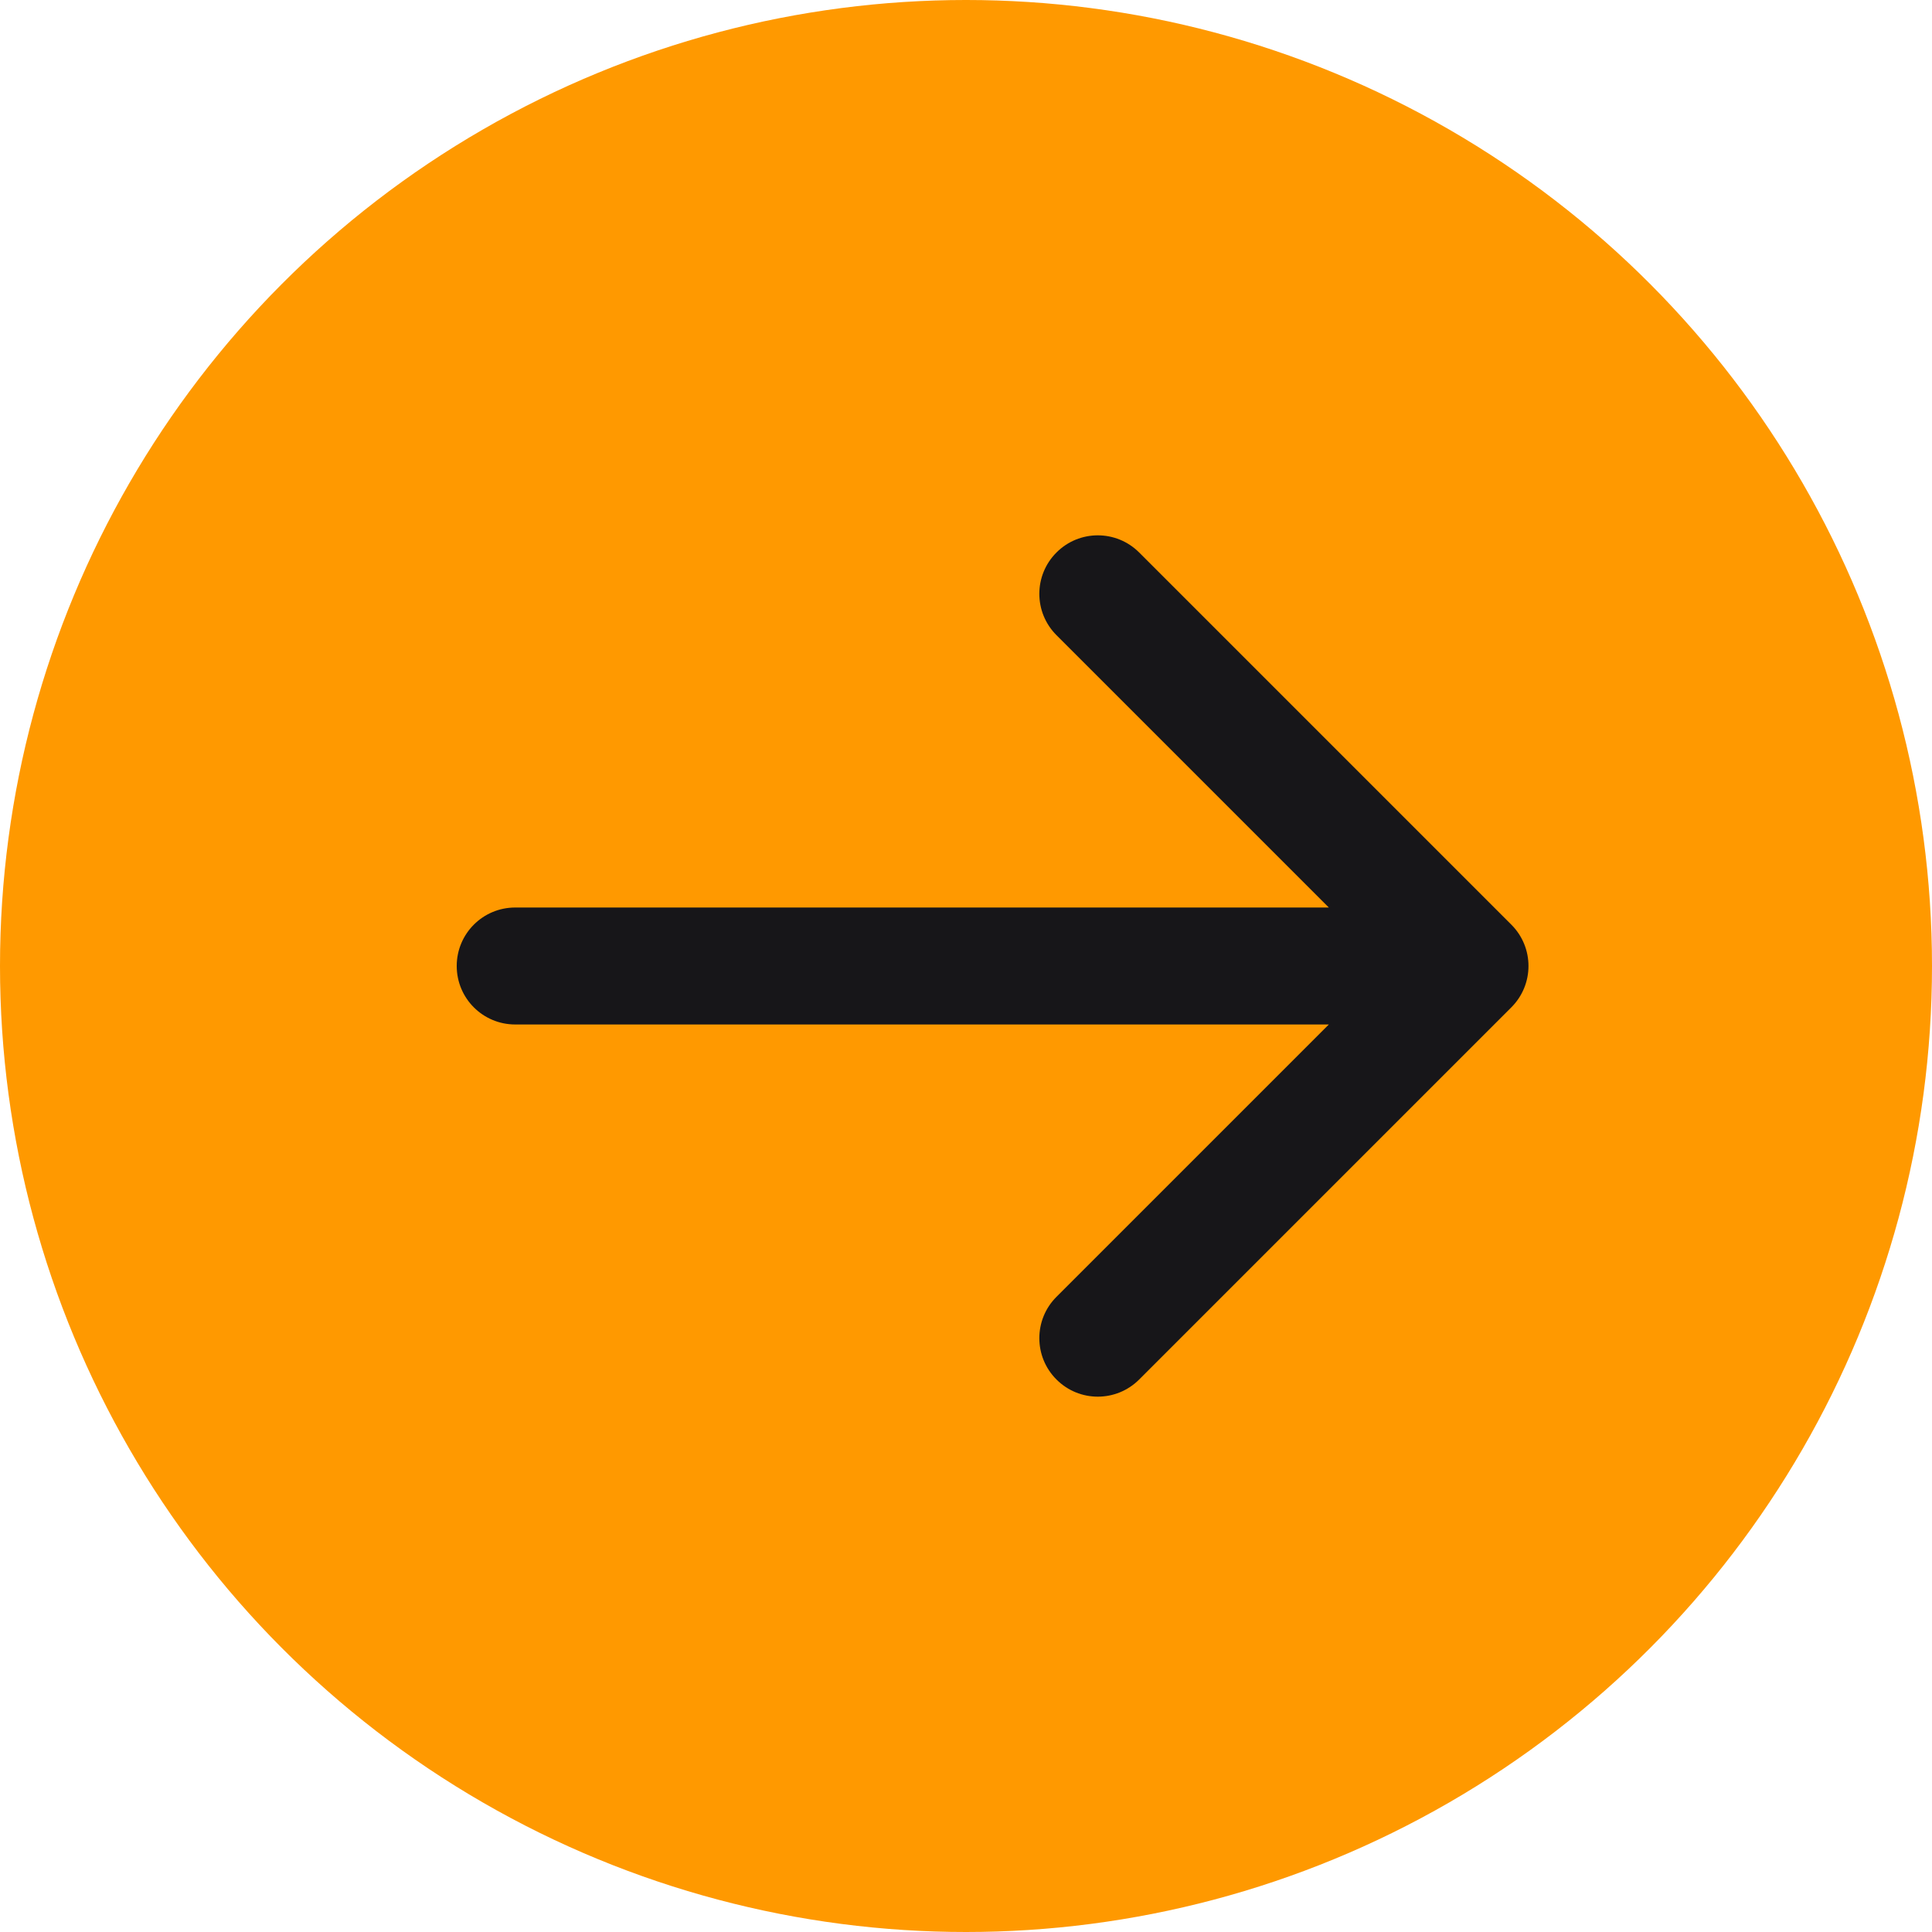
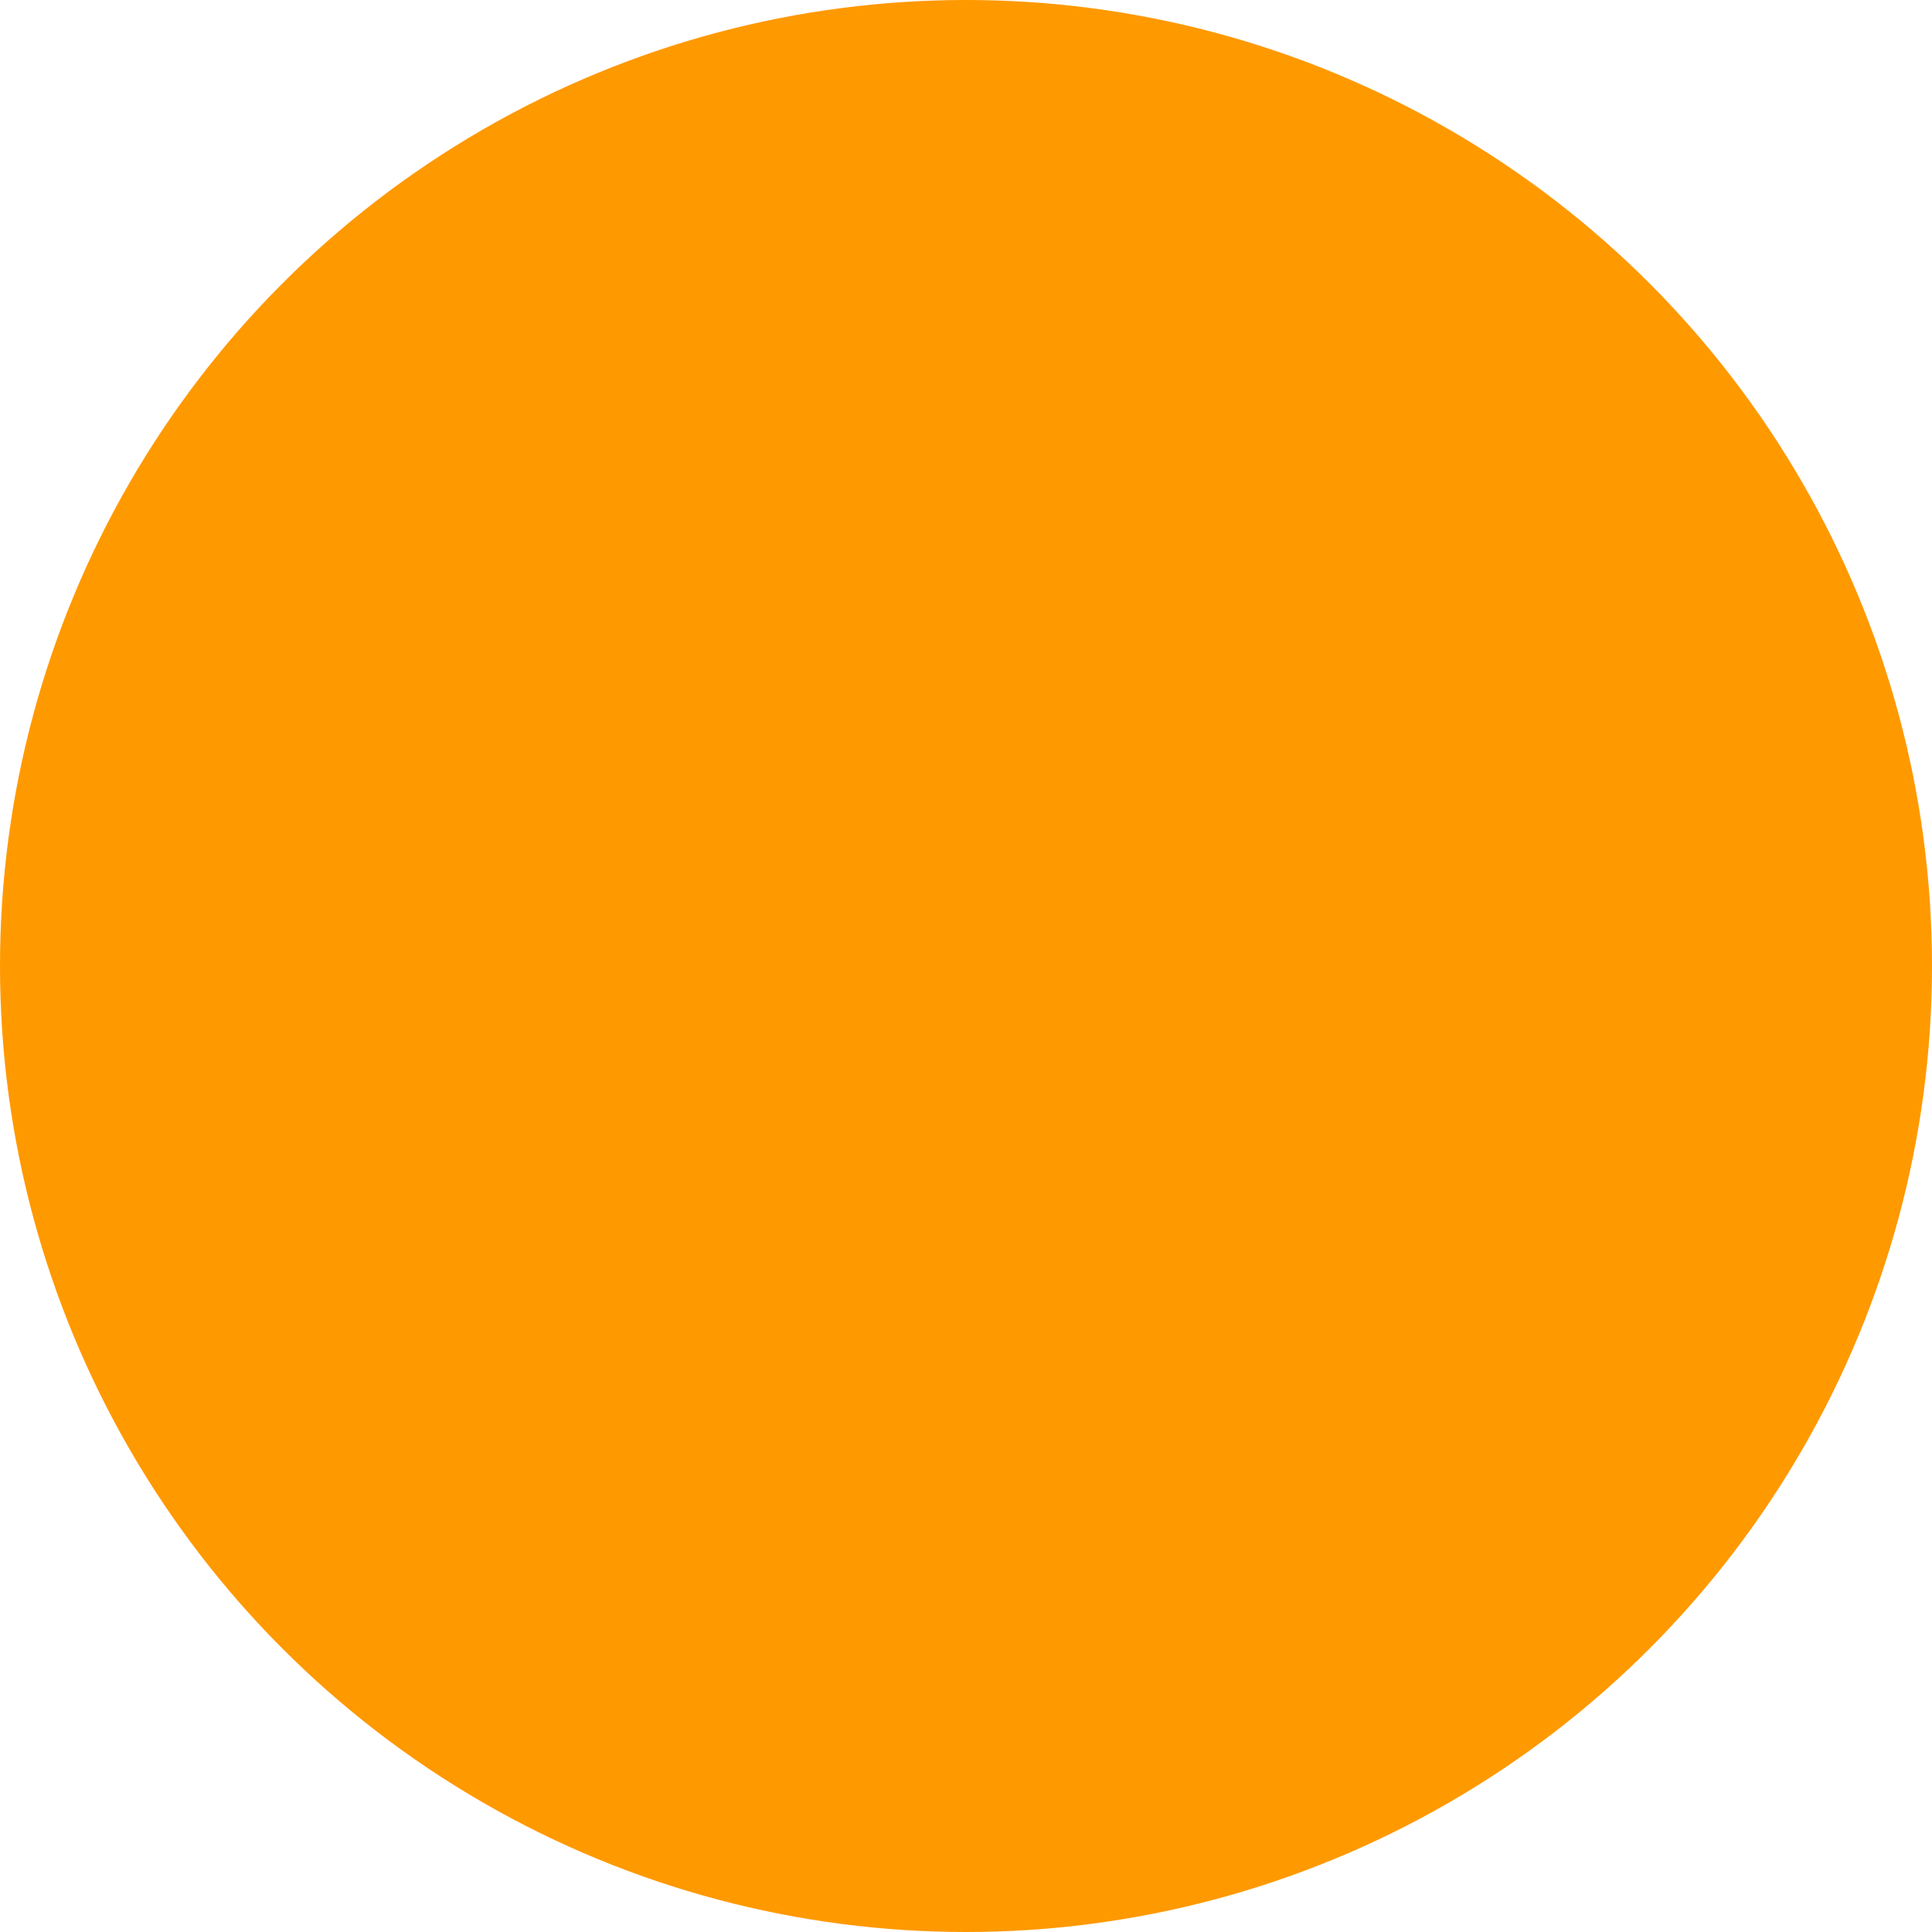
<svg xmlns="http://www.w3.org/2000/svg" width="30" height="30" viewBox="0 0 30 30" fill="none">
  <circle cx="15" cy="15" r="15" fill="url(#paint0_angular_16_82)" />
-   <path d="M8 14.092C7.498 14.092 7.092 14.498 7.092 15C7.092 15.502 7.498 15.908 8 15.908V14.092ZM23.468 15.642C23.823 15.287 23.823 14.713 23.468 14.358L17.689 8.579C17.334 8.224 16.759 8.224 16.405 8.579C16.05 8.934 16.05 9.508 16.405 9.863L21.542 15L16.405 20.137C16.05 20.491 16.05 21.067 16.405 21.421C16.759 21.776 17.334 21.776 17.689 21.421L23.468 15.642ZM8 15.908H22.826V14.092H8V15.908Z" fill="#171619" />
  <defs>
    <radialGradient id="paint0_angular_16_82" cx="0" cy="0" r="1" gradientUnits="userSpaceOnUse" gradientTransform="translate(11.715 5.788) rotate(25.621) scale(47.721 42.329)">
      <stop offset="0.578" stop-color="#FF9900" />
      <stop offset="0.901" stop-color="#FF7A00" />
    </radialGradient>
  </defs>
</svg>